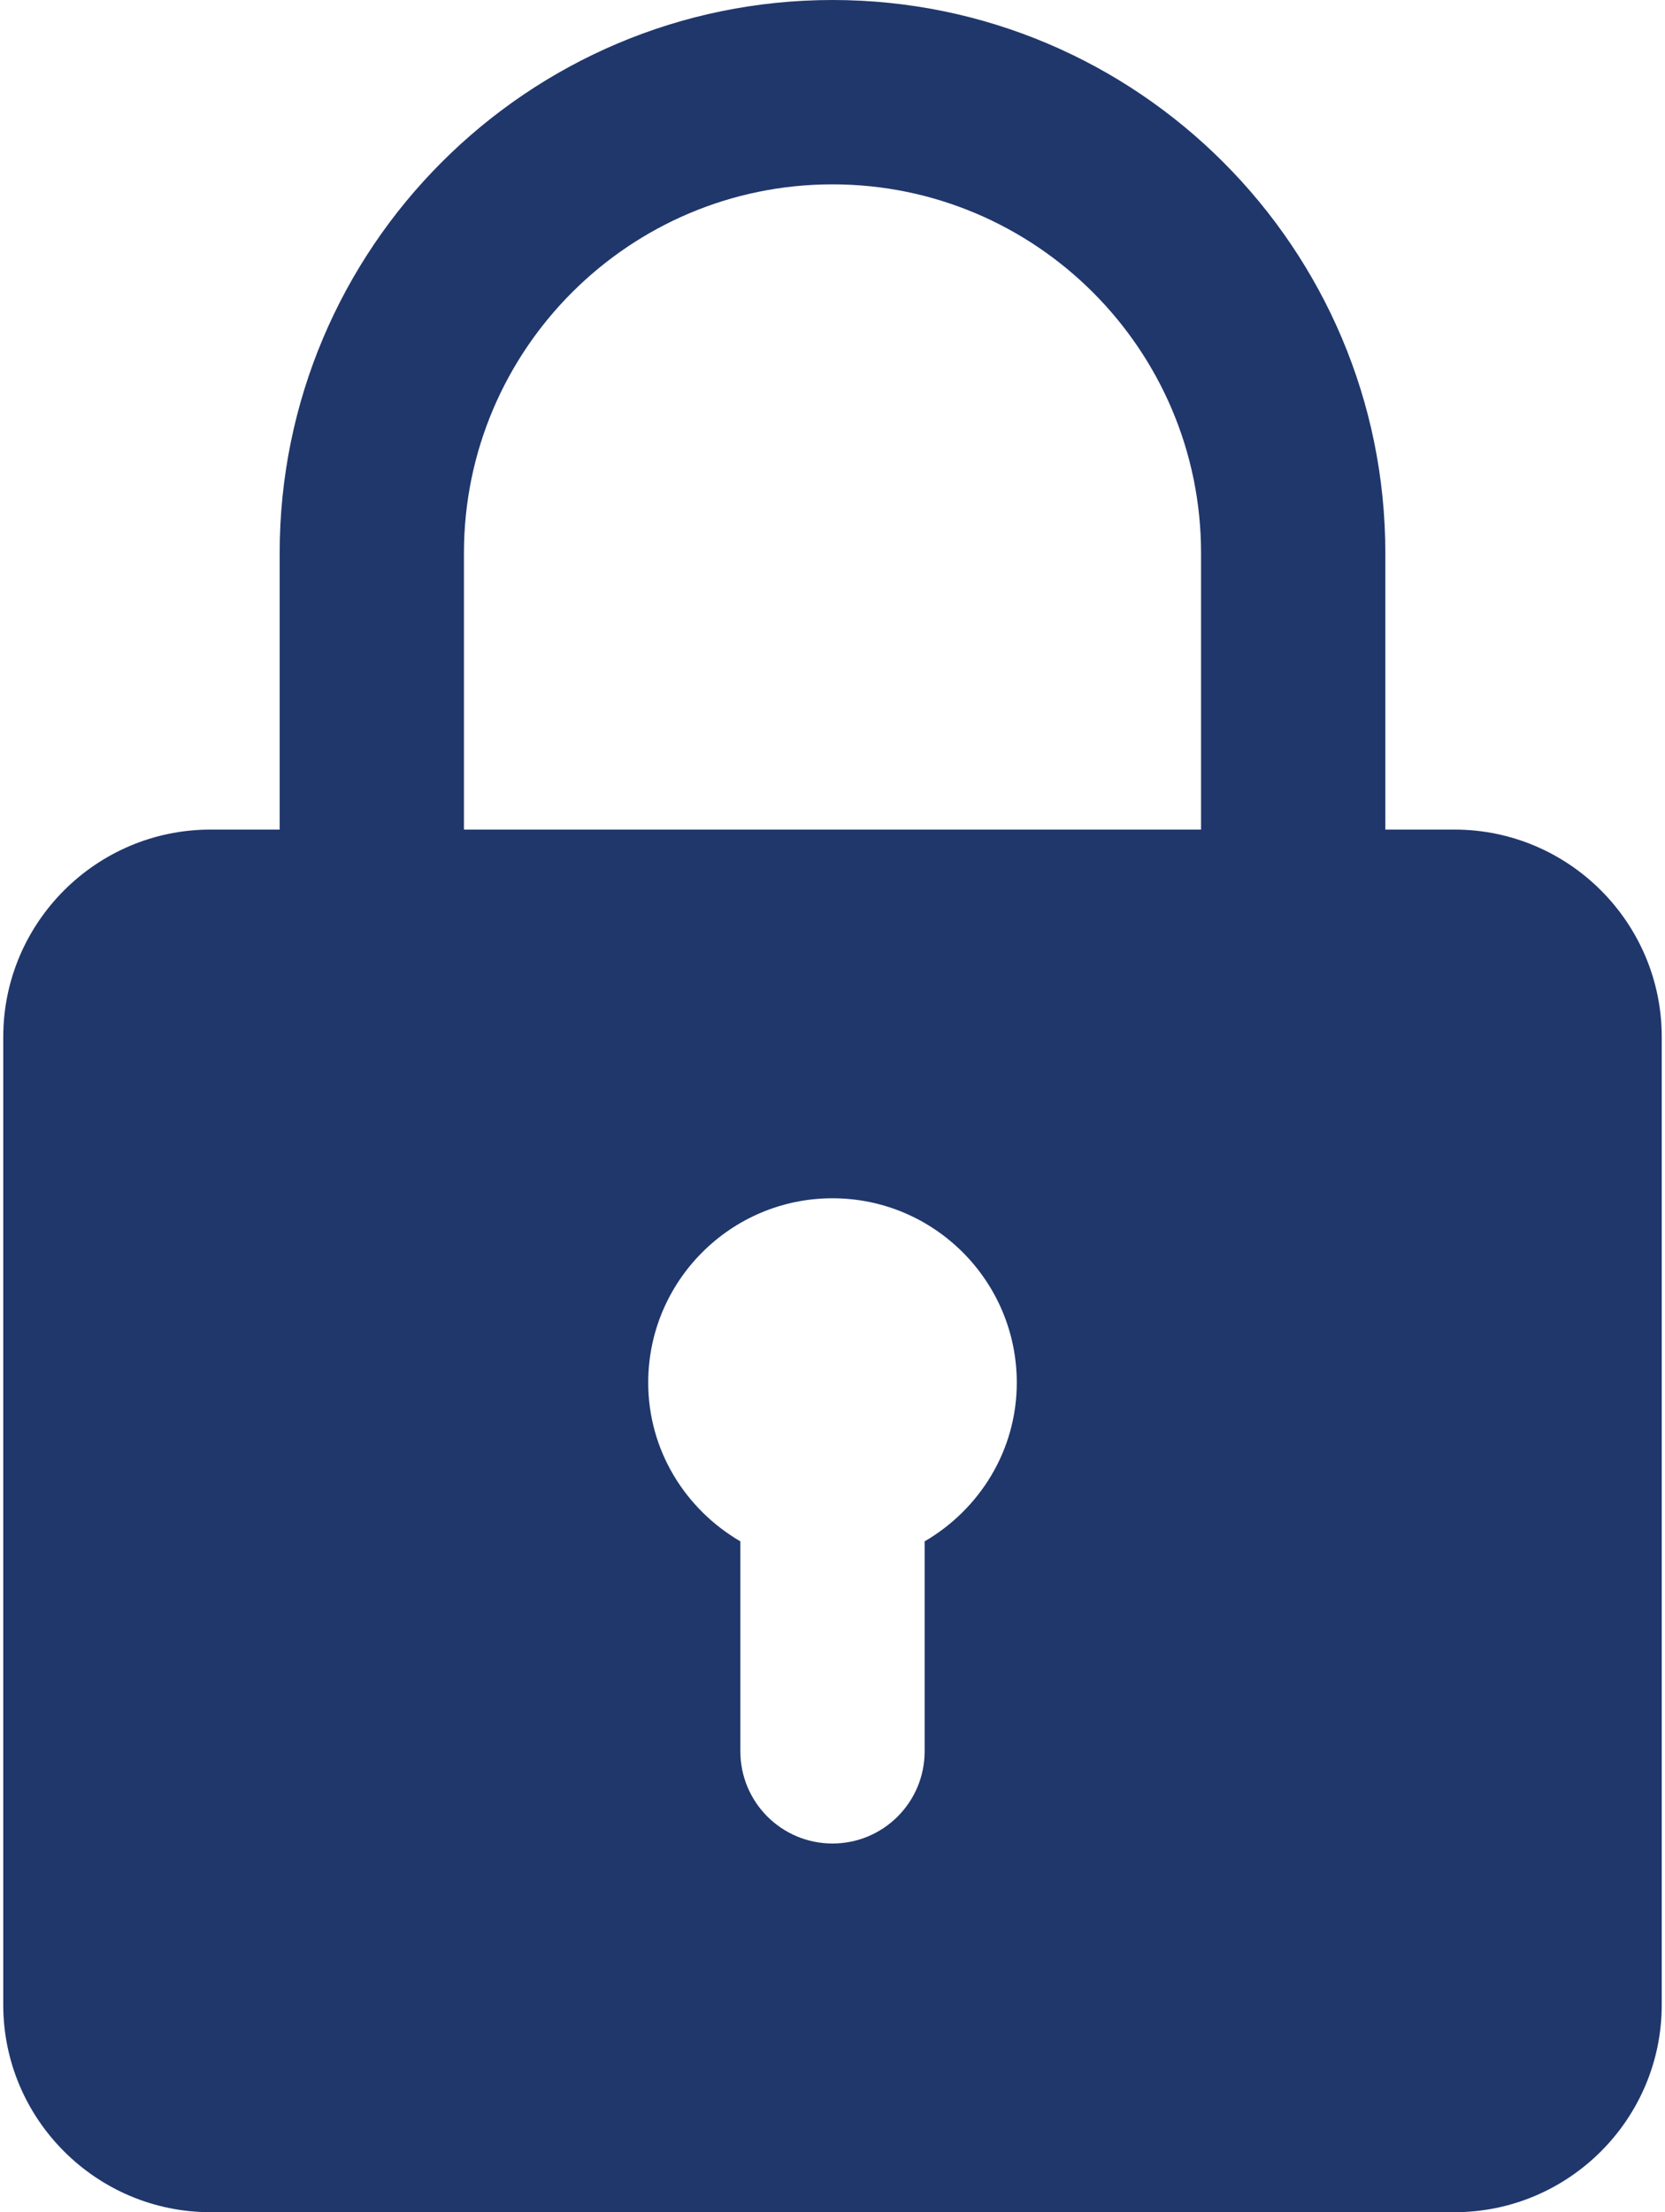
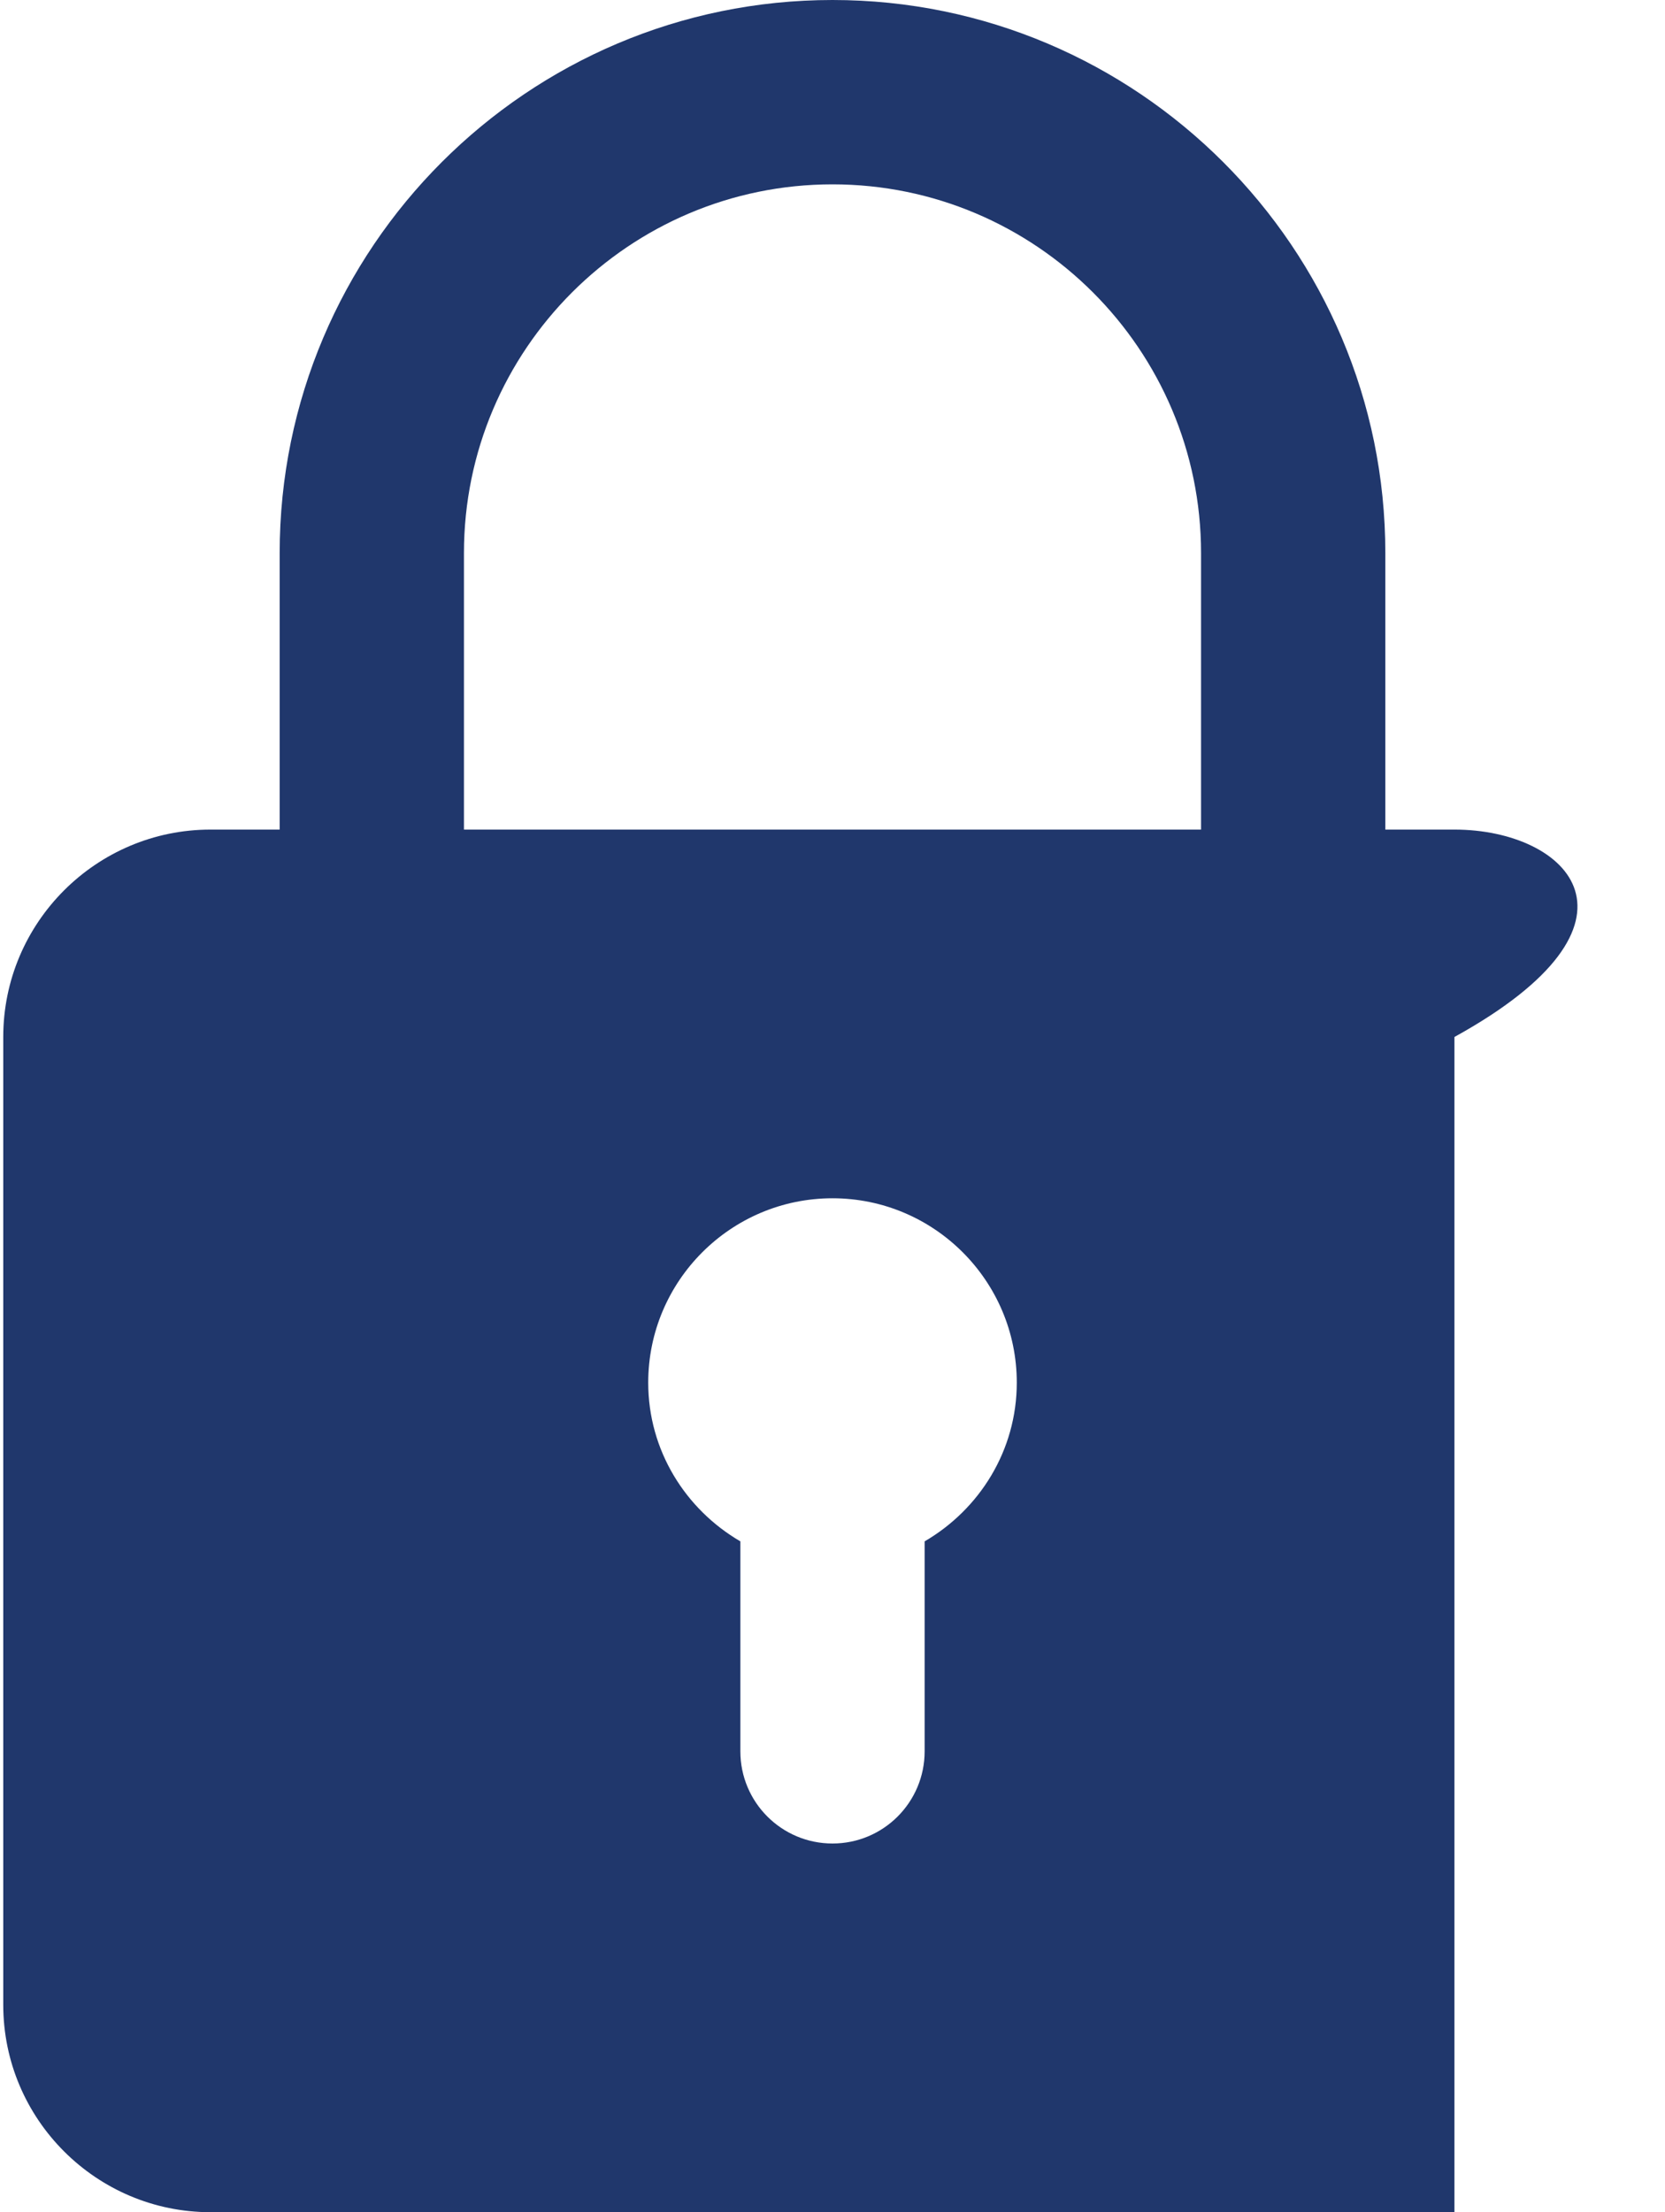
<svg xmlns="http://www.w3.org/2000/svg" width="128" height="170" viewBox="0 0 128 170" fill="none">
-   <path d="M111.812 63.75H106.5V42.5C106.5 19.061 87.439 0 64 0C40.561 0 21.5 19.061 21.5 42.5V63.75H16.188C7.404 63.75 0.25 70.897 0.25 79.688V154.062C0.25 162.853 7.404 170 16.188 170H111.812C120.596 170 127.75 162.853 127.75 154.062V79.688C127.75 70.897 120.596 63.75 111.812 63.75ZM35.667 42.5C35.667 26.874 48.374 14.167 64 14.167C79.626 14.167 92.333 26.874 92.333 42.5V63.75H35.667V42.5ZM71.083 118.448V134.583C71.083 138.493 67.917 141.667 64 141.667C60.083 141.667 56.917 138.493 56.917 134.583V118.448C52.702 115.99 49.833 111.47 49.833 106.25C49.833 98.437 56.187 92.083 64 92.083C71.813 92.083 78.167 98.437 78.167 106.25C78.167 111.47 75.298 115.99 71.083 118.448Z" fill="#20376C" />
+   <path d="M111.812 63.75H106.5V42.5C106.5 19.061 87.439 0 64 0C40.561 0 21.5 19.061 21.5 42.5V63.75H16.188C7.404 63.75 0.25 70.897 0.25 79.688V154.062C0.25 162.853 7.404 170 16.188 170H111.812V79.688C127.75 70.897 120.596 63.75 111.812 63.75ZM35.667 42.5C35.667 26.874 48.374 14.167 64 14.167C79.626 14.167 92.333 26.874 92.333 42.5V63.75H35.667V42.5ZM71.083 118.448V134.583C71.083 138.493 67.917 141.667 64 141.667C60.083 141.667 56.917 138.493 56.917 134.583V118.448C52.702 115.99 49.833 111.47 49.833 106.25C49.833 98.437 56.187 92.083 64 92.083C71.813 92.083 78.167 98.437 78.167 106.25C78.167 111.47 75.298 115.99 71.083 118.448Z" fill="#20376C" />
</svg>